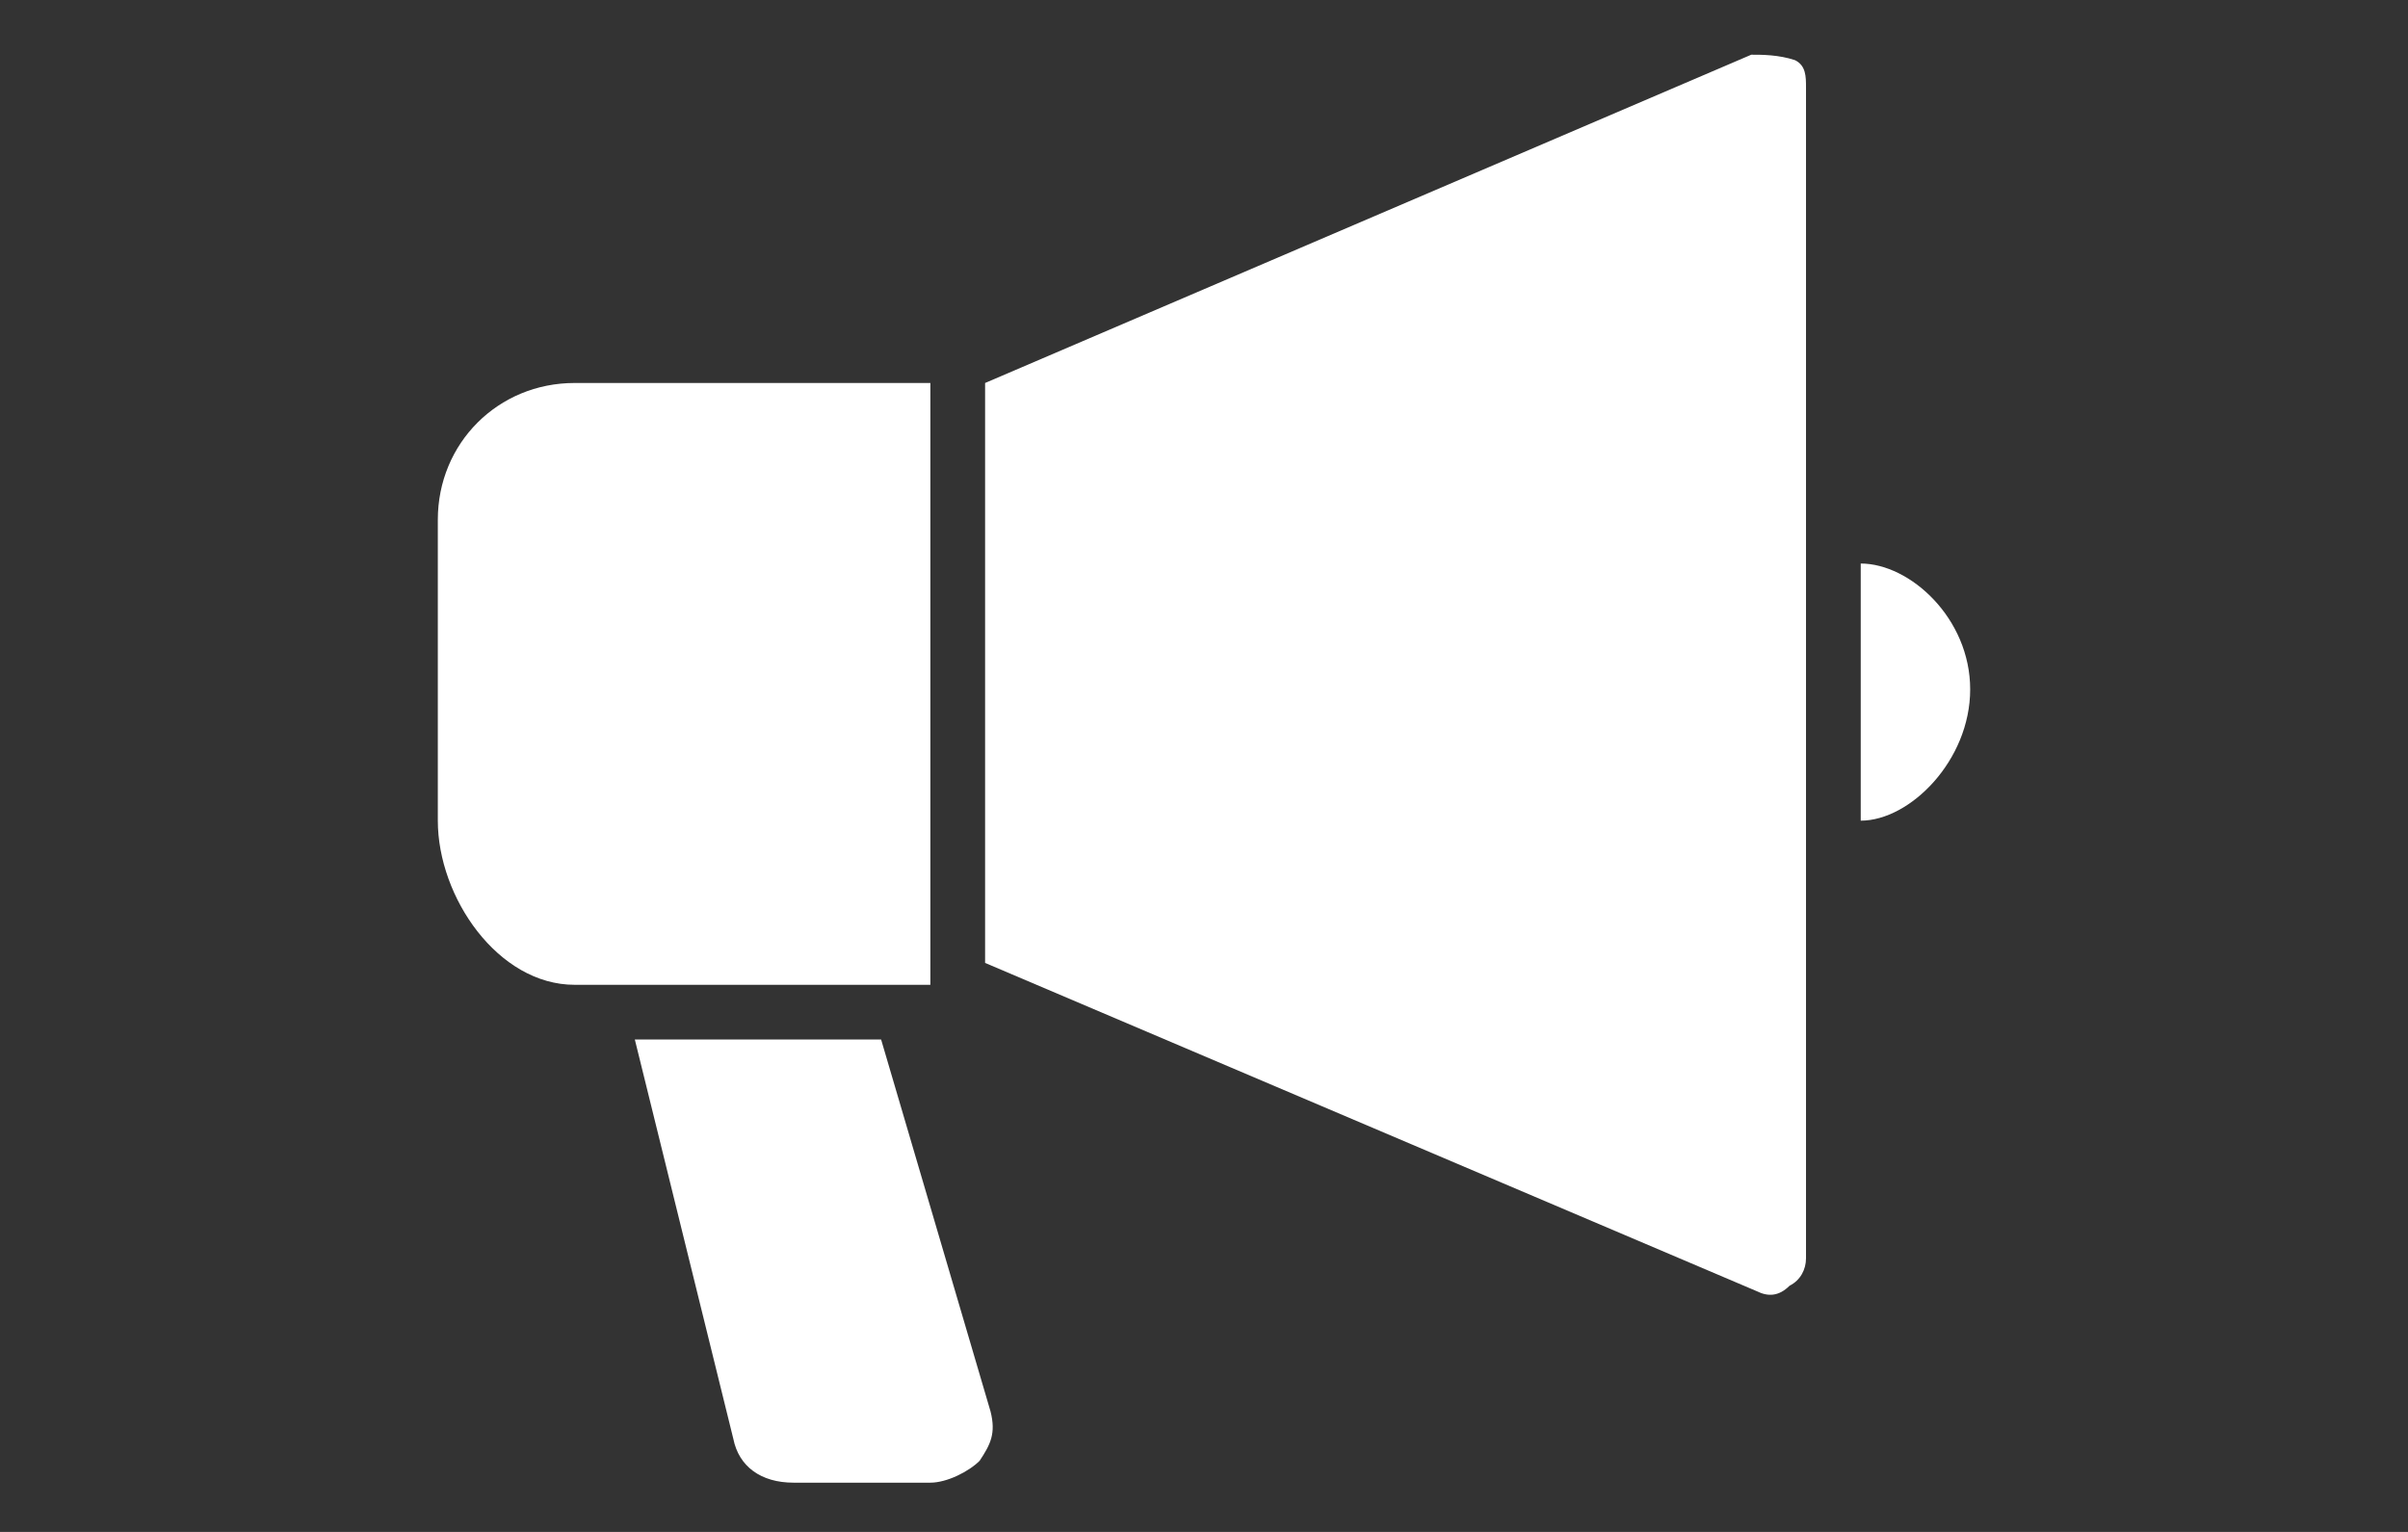
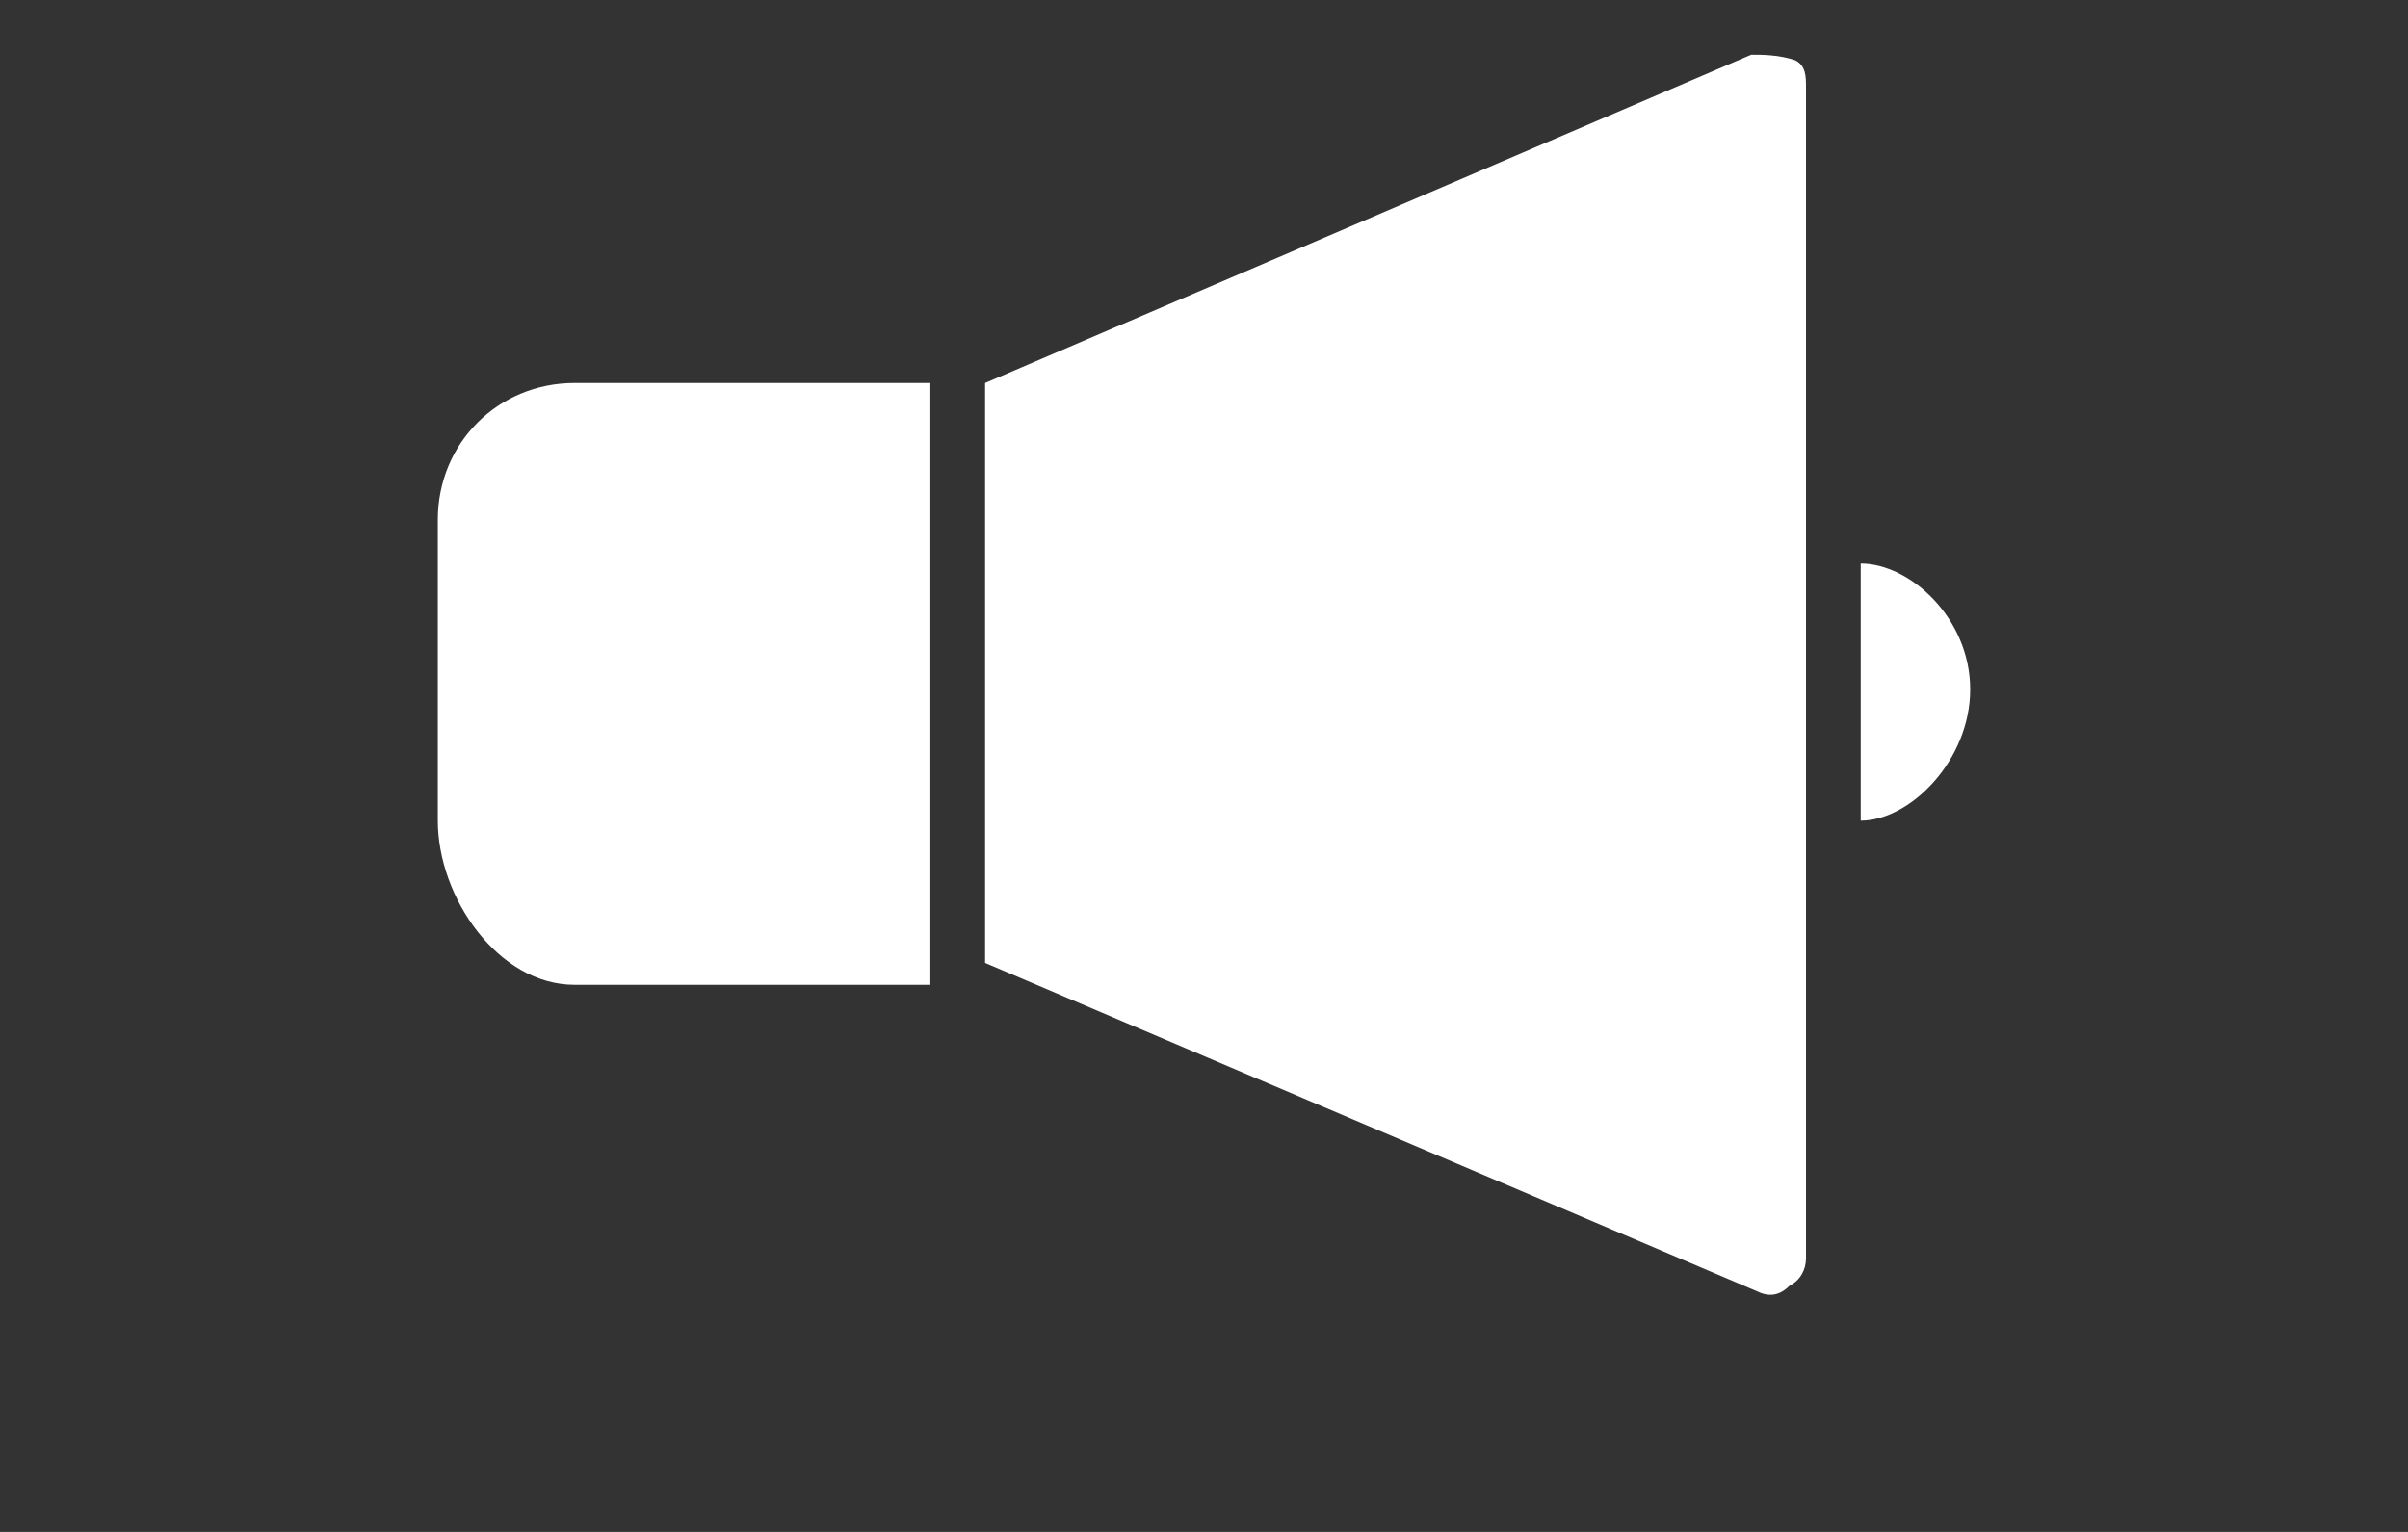
<svg xmlns="http://www.w3.org/2000/svg" enable-background="new 0 0 44 28" height="28" viewBox="0 0 44 28" width="44">
  <rect x="0" y="0" width="44" height="28" fill="#333333" stroke="none" />
  <g fill="#fff">
    <path d="m32.8 1.1c-.3-.1-.6-.1-.8-.1l-14 6v10.6l14.1 6c.2.1.4.1.6-.1.2-.1.3-.3.3-.5v-21.4c0-.2 0-.4-.2-.5z" />
    <path d="m17 7h-6.5c-1.4 0-2.5 1.1-2.5 2.5v5.5c0 1.4 1.1 3 2.5 3h6.5z" />
    <path d="m34 10.3v4.7c.9 0 2-1.1 2-2.4s-1.1-2.3-2-2.3z" />
-     <path d="m16.1 19h-4.5l1.8 7.3c.1.5.5.8 1.1.8h2.5c.3 0 .7-.2.9-.4.2-.3.3-.5.2-.9z" />
  </g>
</svg>